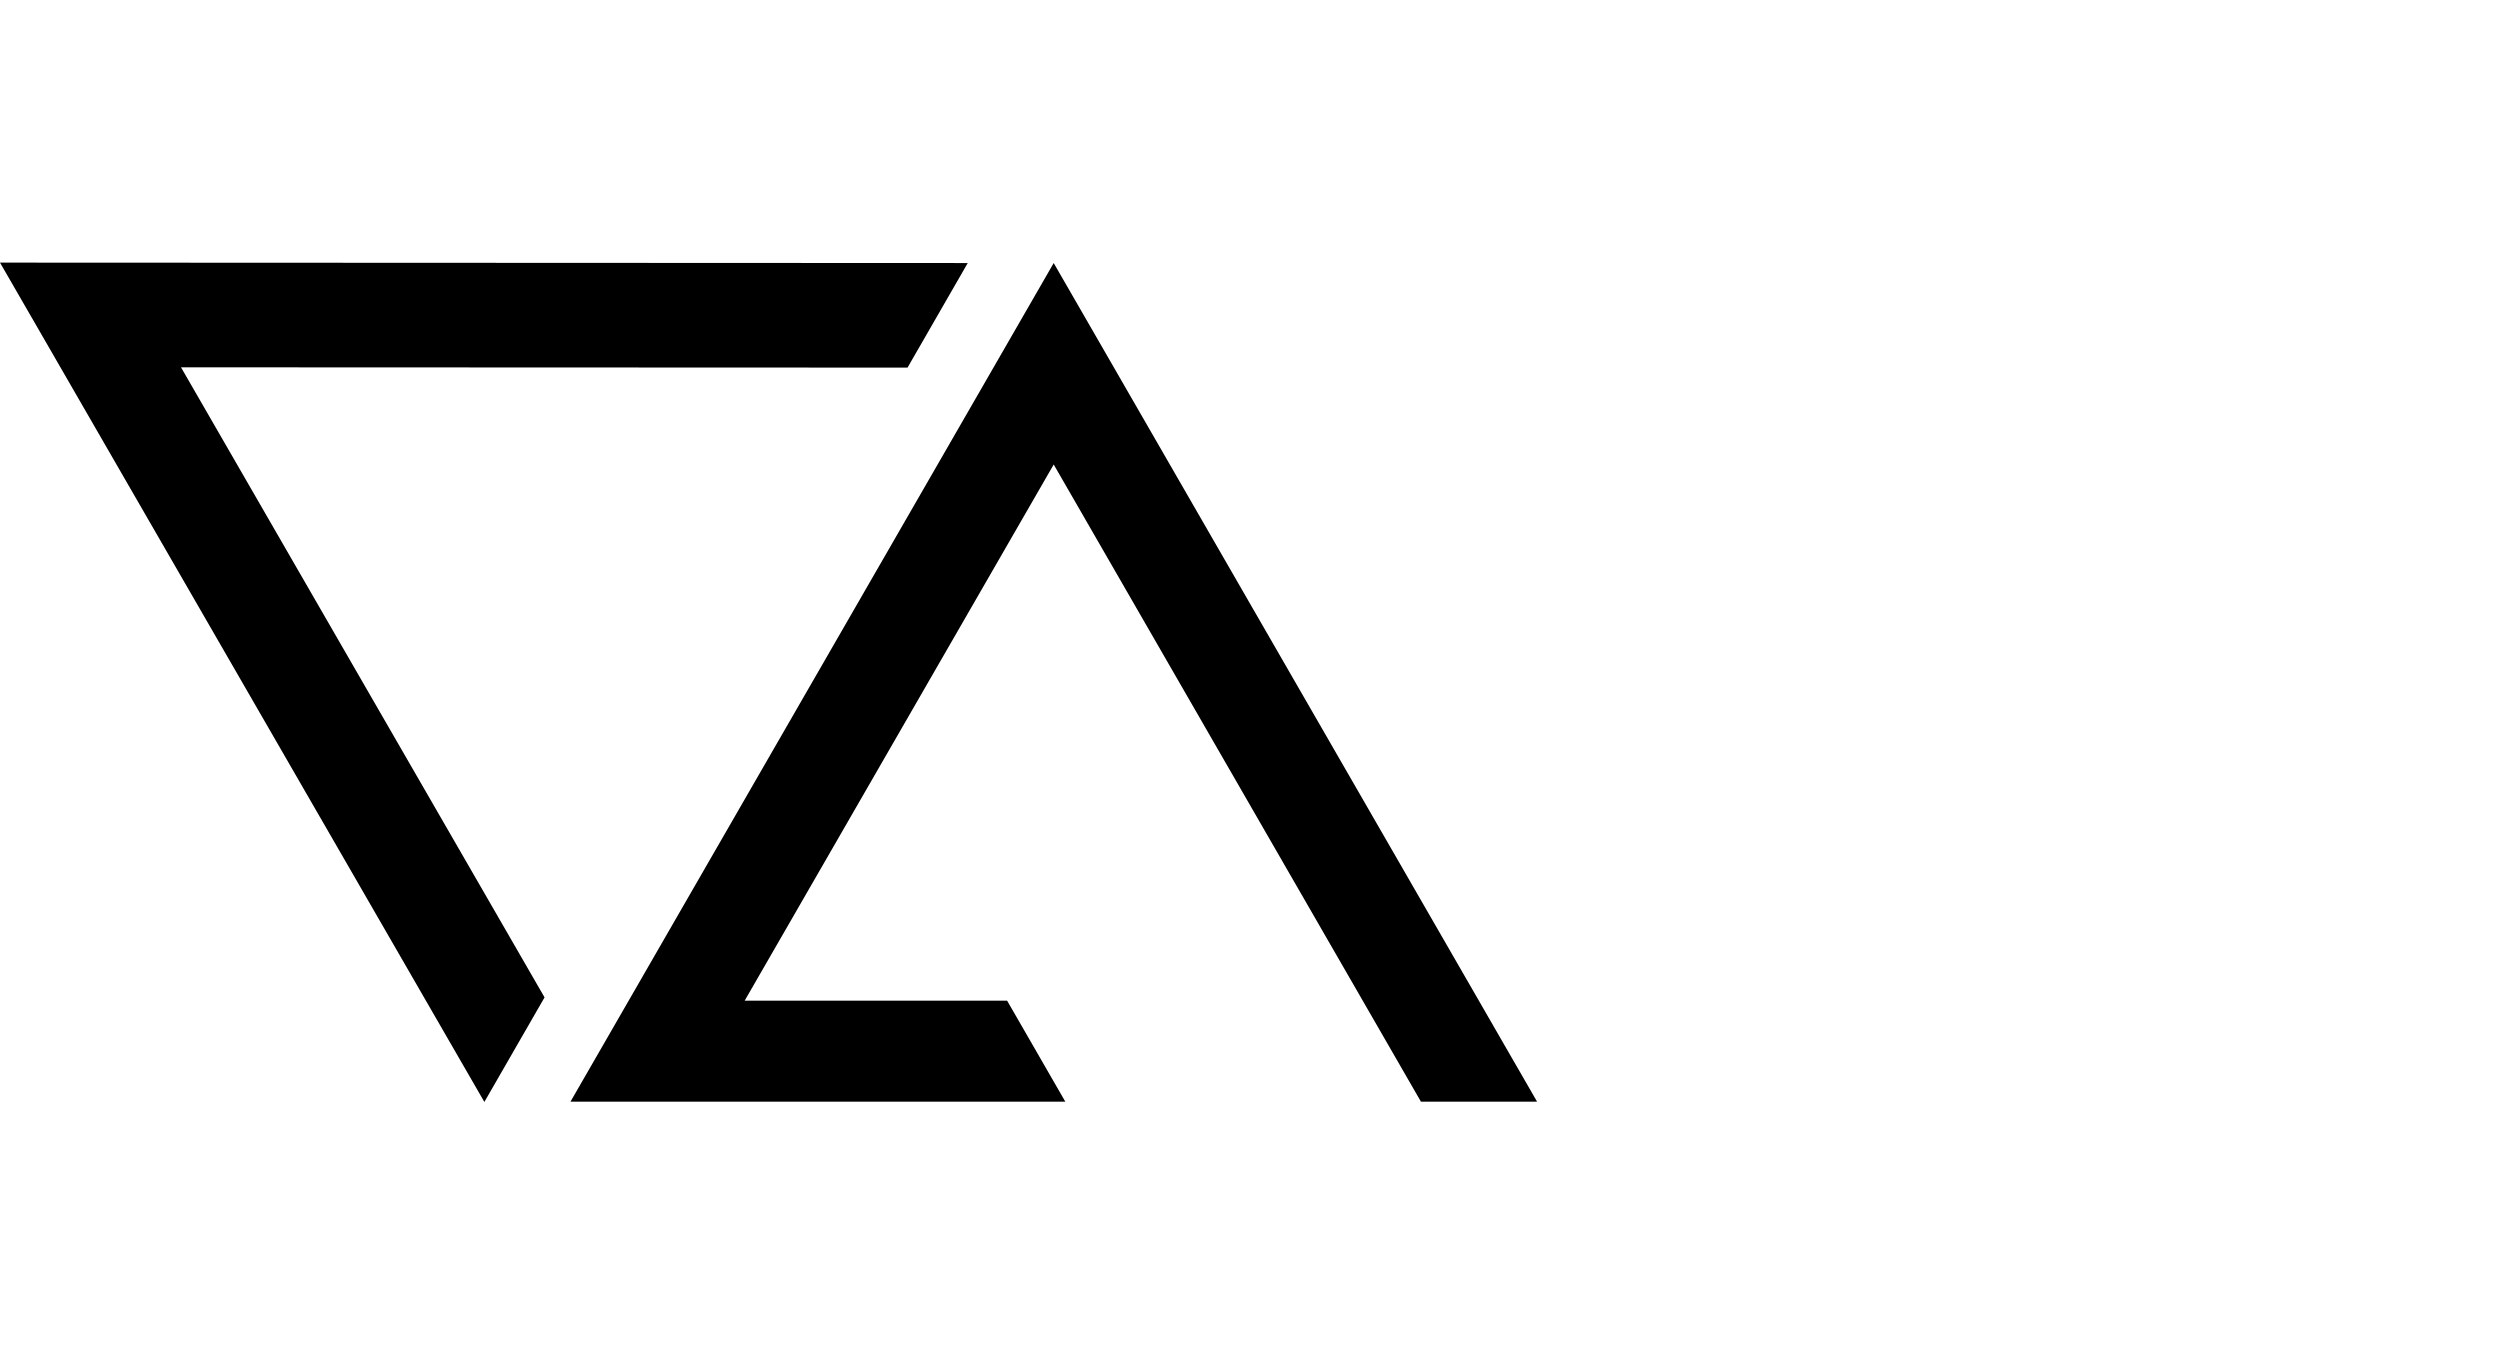
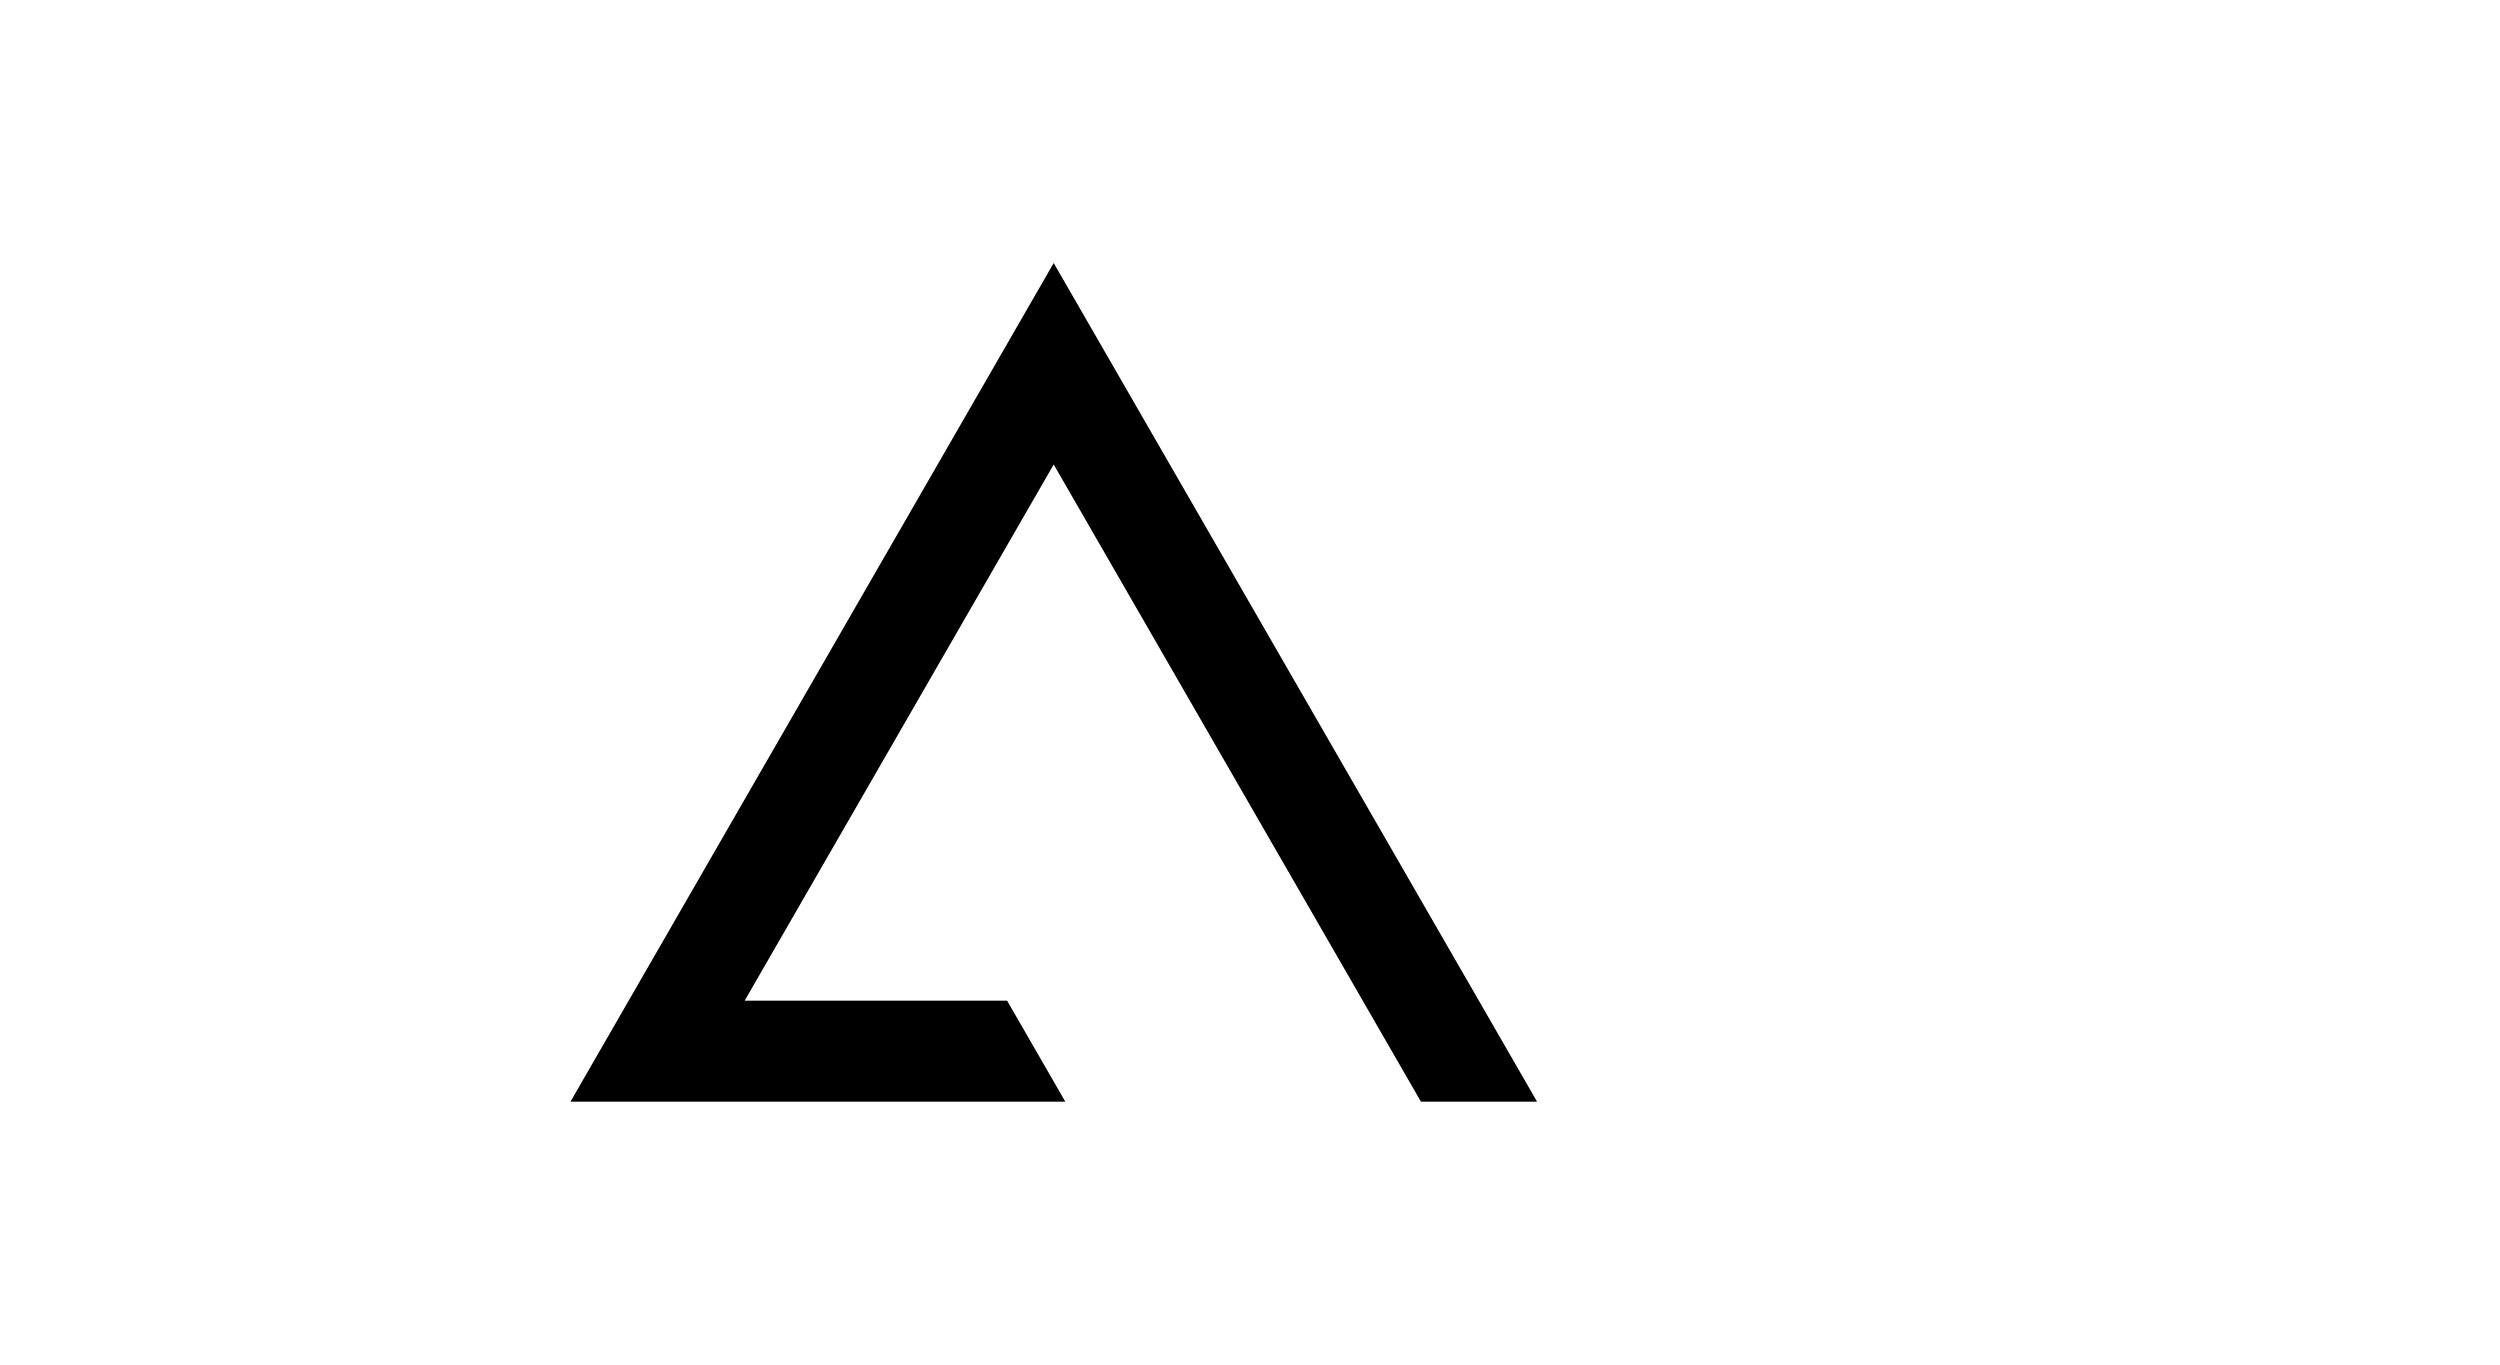
<svg xmlns="http://www.w3.org/2000/svg" width="971" height="530" viewBox="0 0 971 530" fill="none">
-   <path d="M0 102L188.127 428L211.505 387.388L70.3 142.667L352.49 142.778L375.869 102.165L0 102Z" fill="black" />
  <path d="M551.894 427.89H597L409.258 102.165L221.572 427.89H413.769L391.161 388.655H289.231L409.258 180.414L551.894 427.89Z" fill="black" />
</svg>